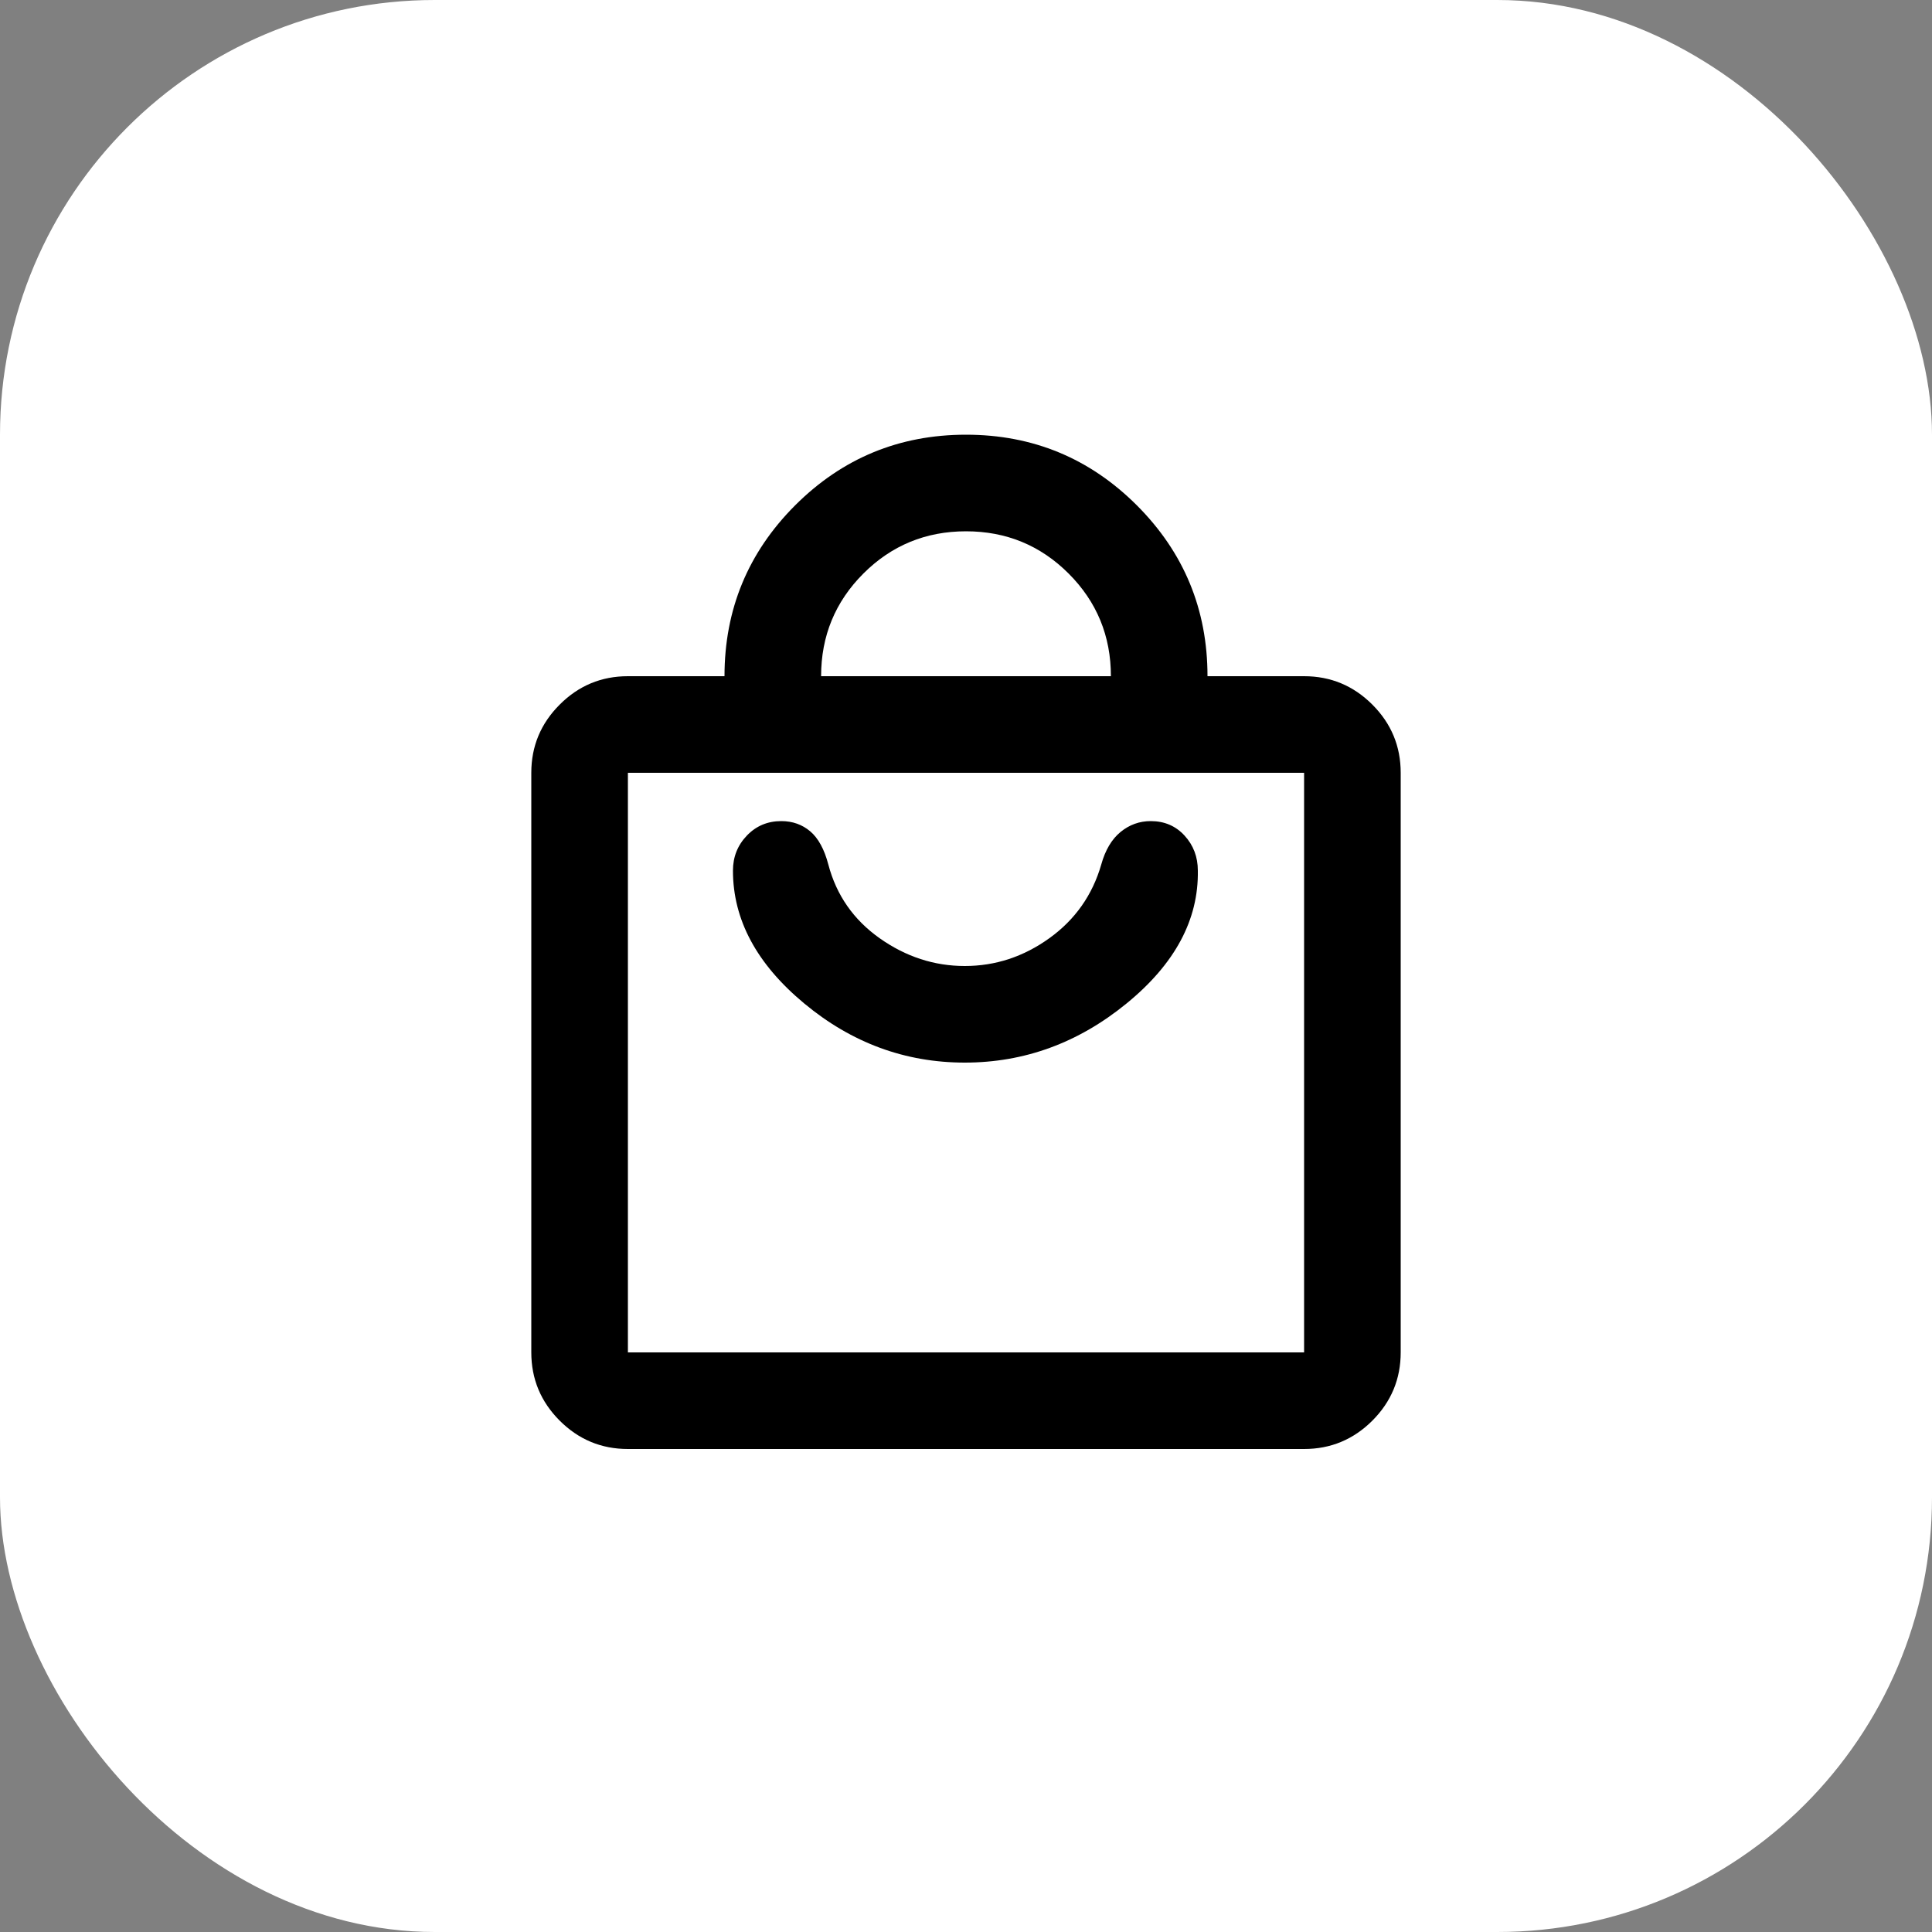
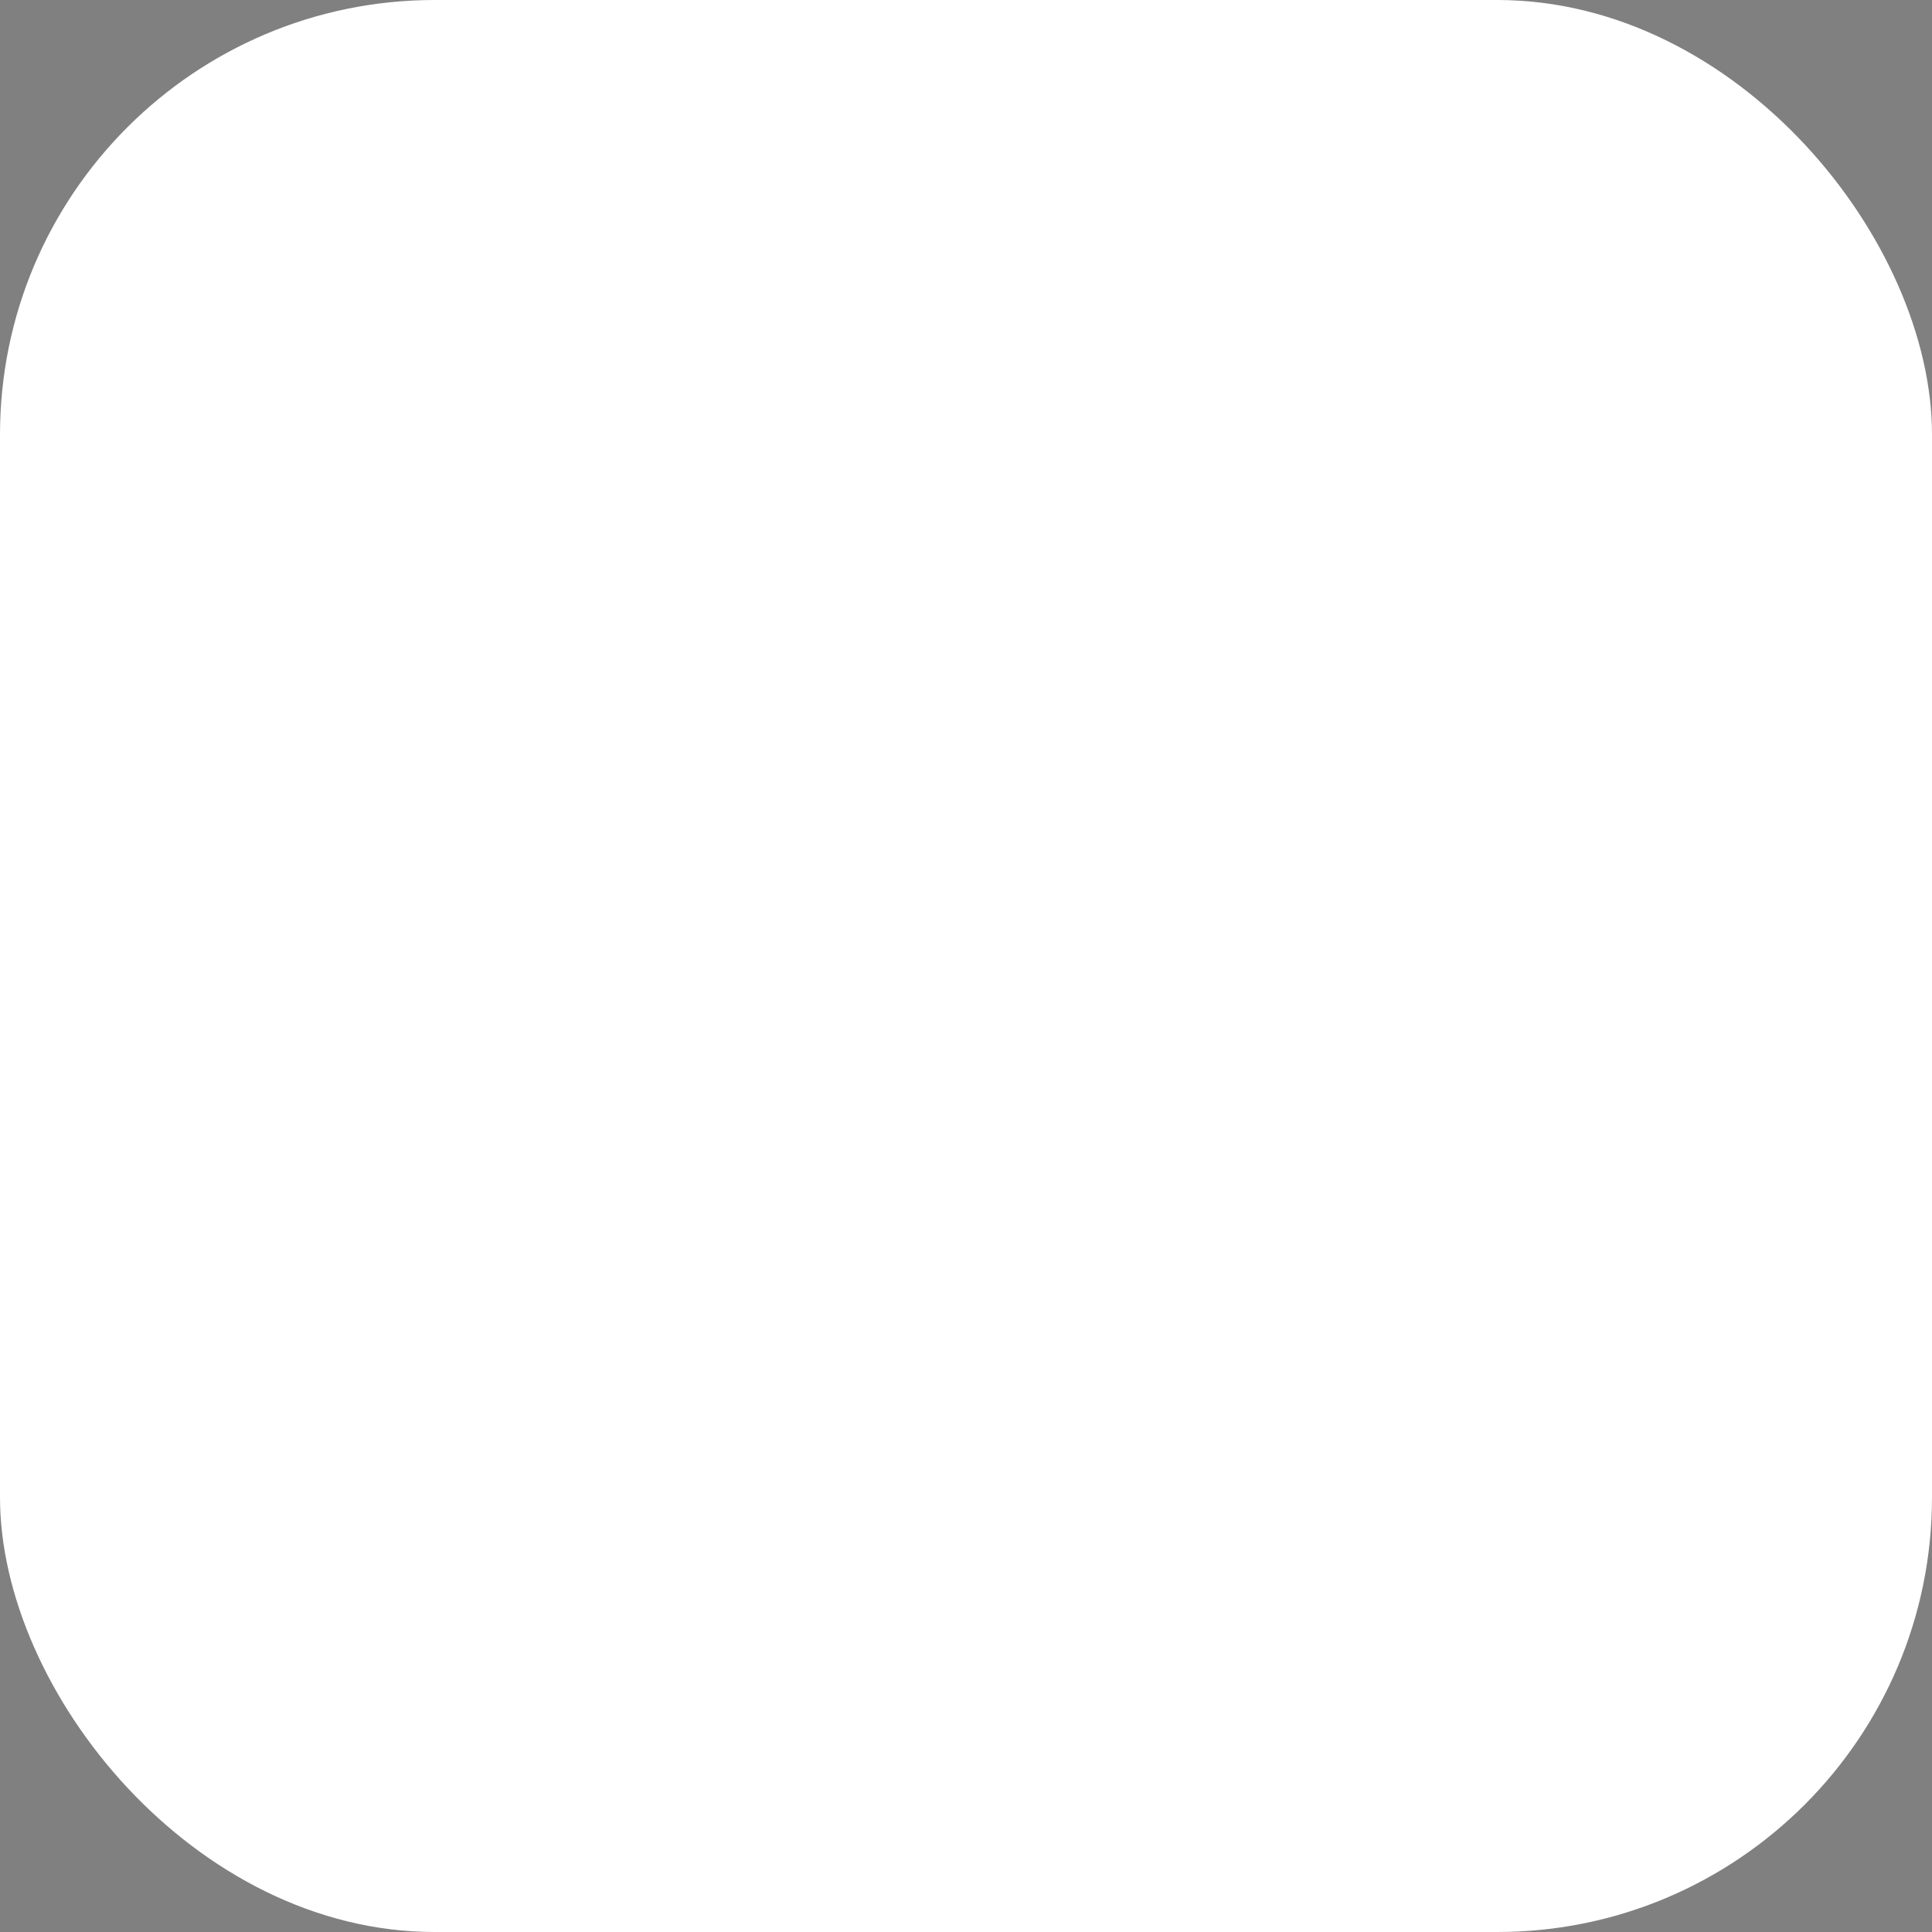
<svg xmlns="http://www.w3.org/2000/svg" width="40" height="40" viewBox="0 0 40 40" fill="none">
  <rect x="0" y="0" width="40" height="40" fill="#808080" stroke="none" />
  <rect width="40" height="40" rx="9" fill="white" />
-   <path d="M13 30C12.45 30 11.979 29.804 11.588 29.413C11.196 29.021 11 28.55 11 28V16C11 15.45 11.196 14.979 11.588 14.588C11.979 14.196 12.45 14 13 14H15C15 12.617 15.488 11.438 16.462 10.463C17.438 9.488 18.617 9 20 9C21.383 9 22.562 9.488 23.538 10.463C24.512 11.438 25 12.617 25 14H27C27.55 14 28.021 14.196 28.413 14.588C28.804 14.979 29 15.45 29 16V28C29 28.55 28.804 29.021 28.413 29.413C28.021 29.804 27.55 30 27 30H13ZM13 28H27V16H13V28ZM17 14H23C23 13.167 22.708 12.458 22.125 11.875C21.542 11.292 20.833 11 20 11C19.167 11 18.458 11.292 17.875 11.875C17.292 12.458 17 13.167 17 14ZM19.975 22C21.208 22 22.325 21.592 23.325 20.775C24.325 19.958 24.817 19.042 24.8 18.025C24.8 17.742 24.708 17.5 24.525 17.3C24.342 17.1 24.108 17 23.825 17C23.592 17 23.383 17.075 23.2 17.225C23.017 17.375 22.883 17.6 22.8 17.9C22.617 18.533 22.258 19.042 21.725 19.425C21.192 19.808 20.608 20 19.975 20C19.342 20 18.754 19.808 18.212 19.425C17.671 19.042 17.317 18.533 17.15 17.9C17.067 17.583 16.942 17.354 16.775 17.212C16.608 17.071 16.408 17 16.175 17C15.892 17 15.654 17.1 15.463 17.3C15.271 17.5 15.175 17.742 15.175 18.025C15.175 19.042 15.667 19.958 16.65 20.775C17.633 21.592 18.742 22 19.975 22Z" fill="black" />
</svg>